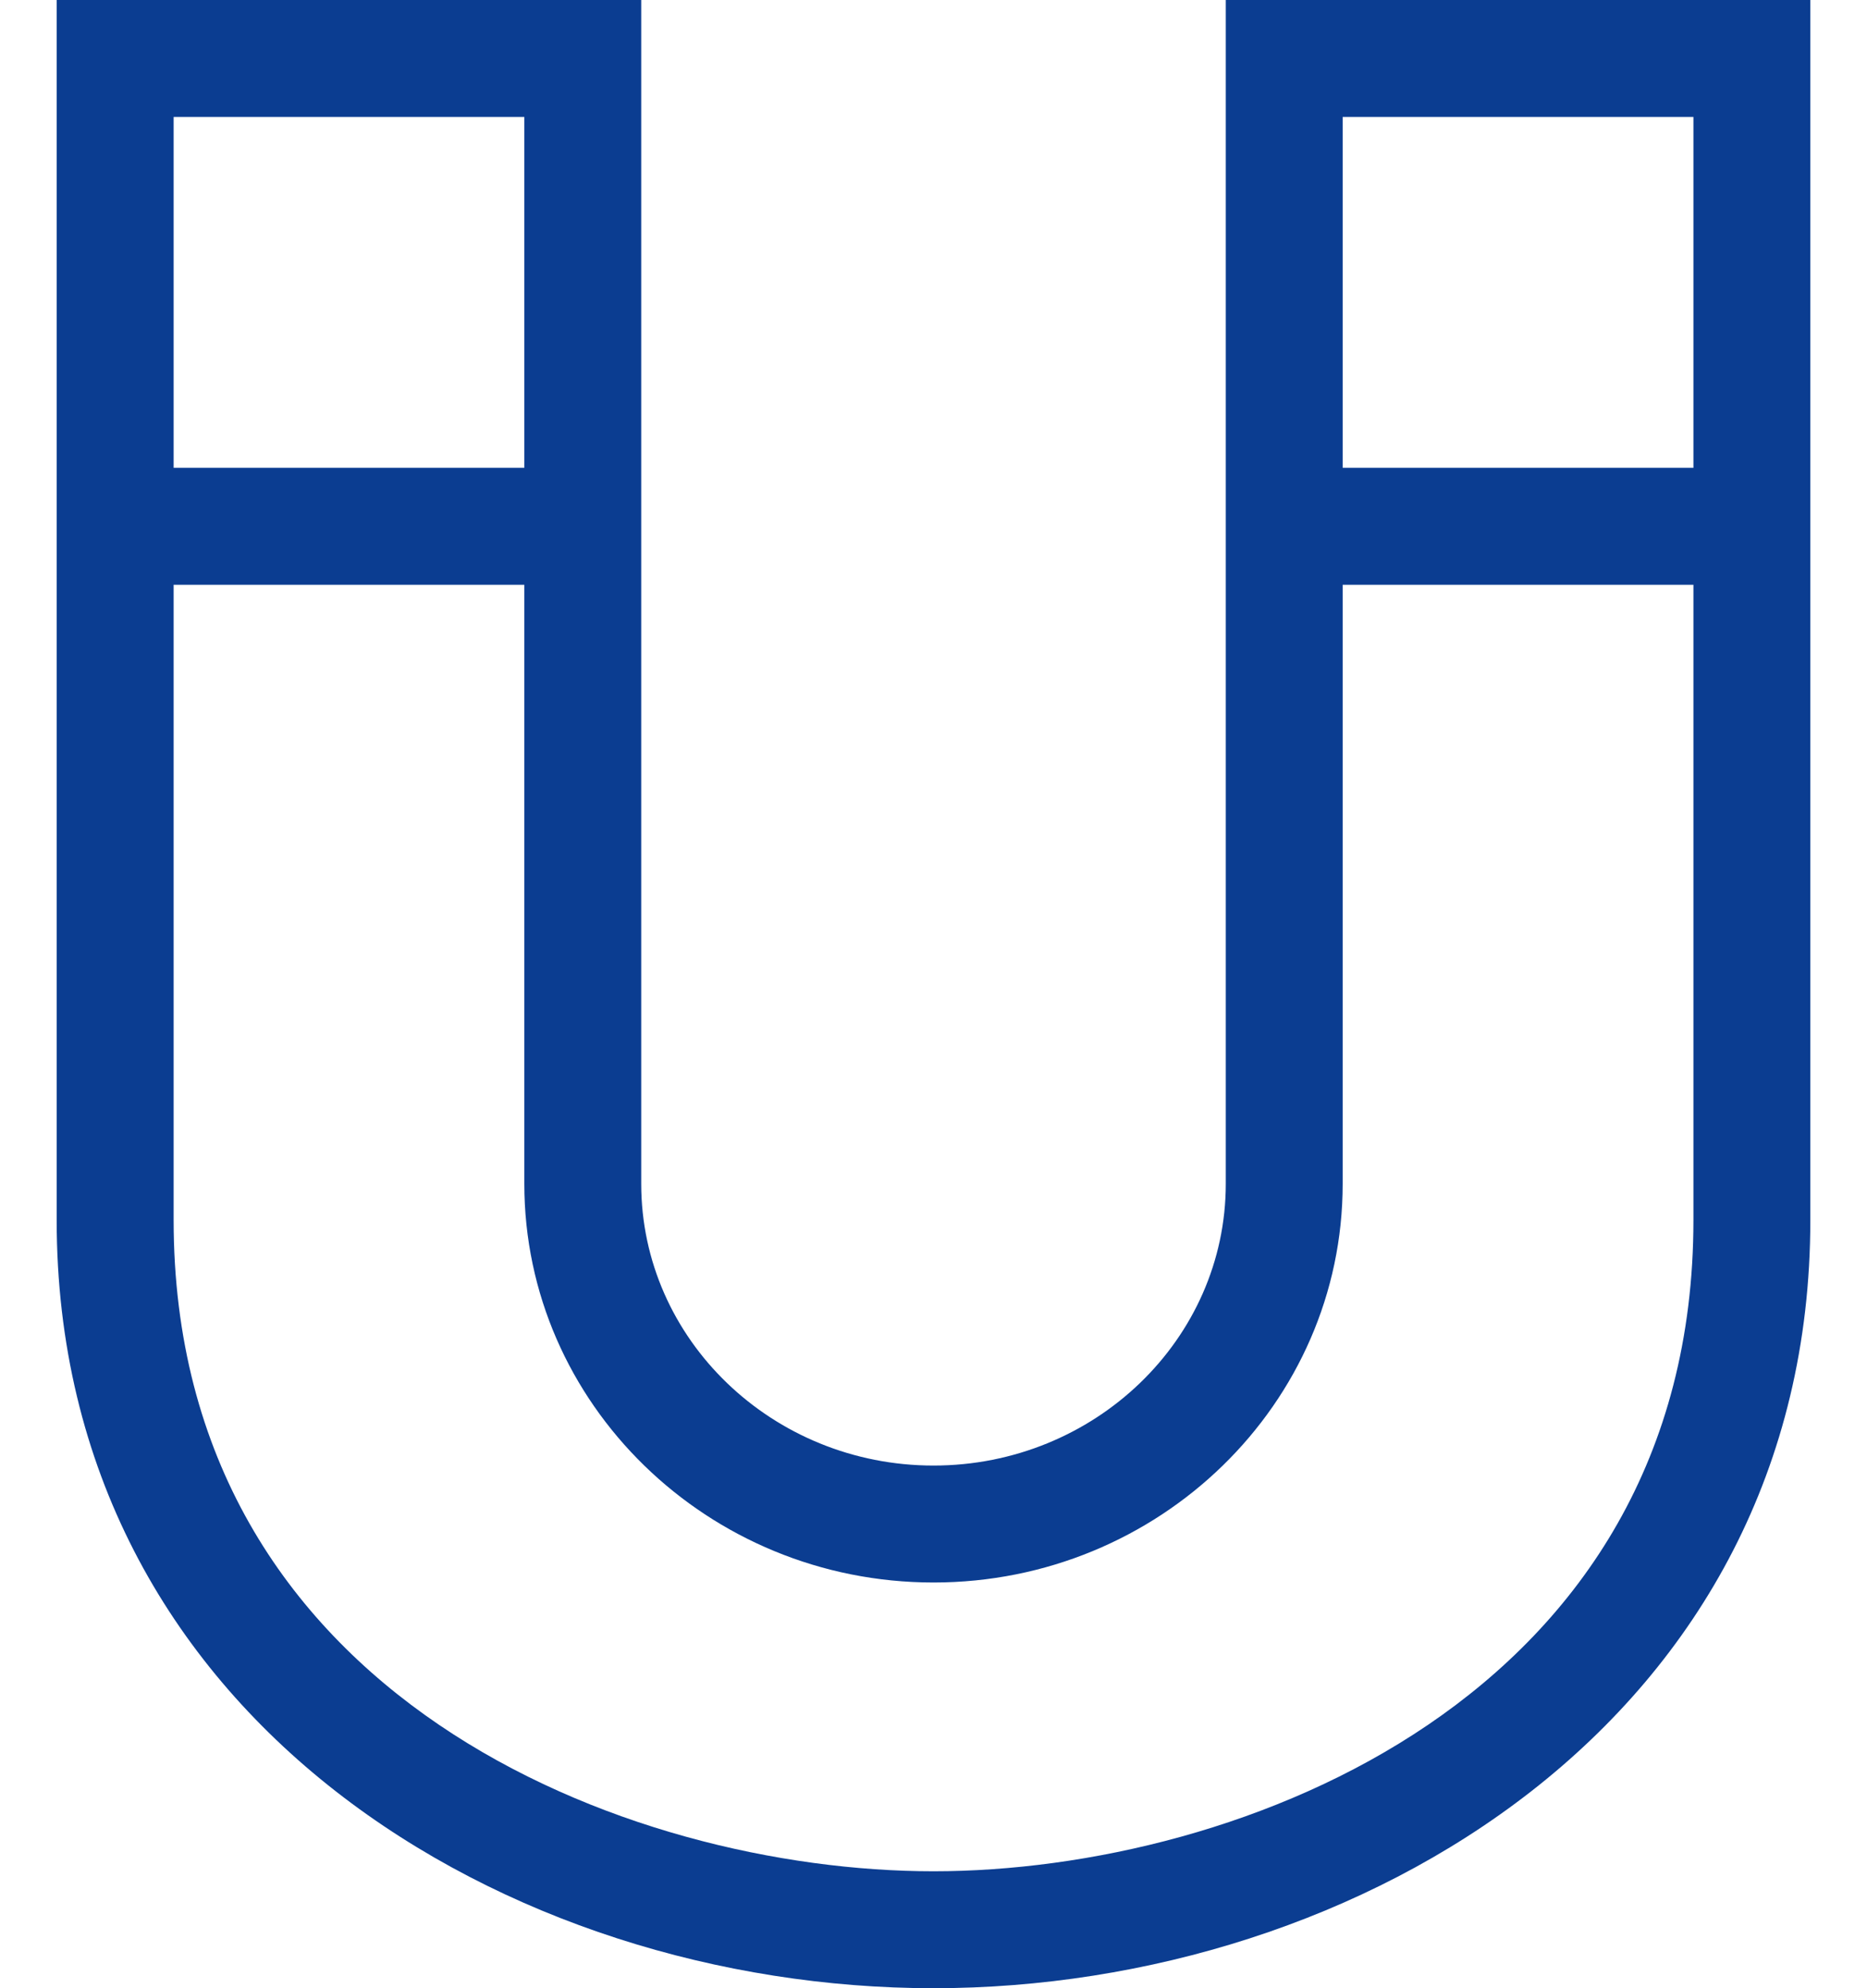
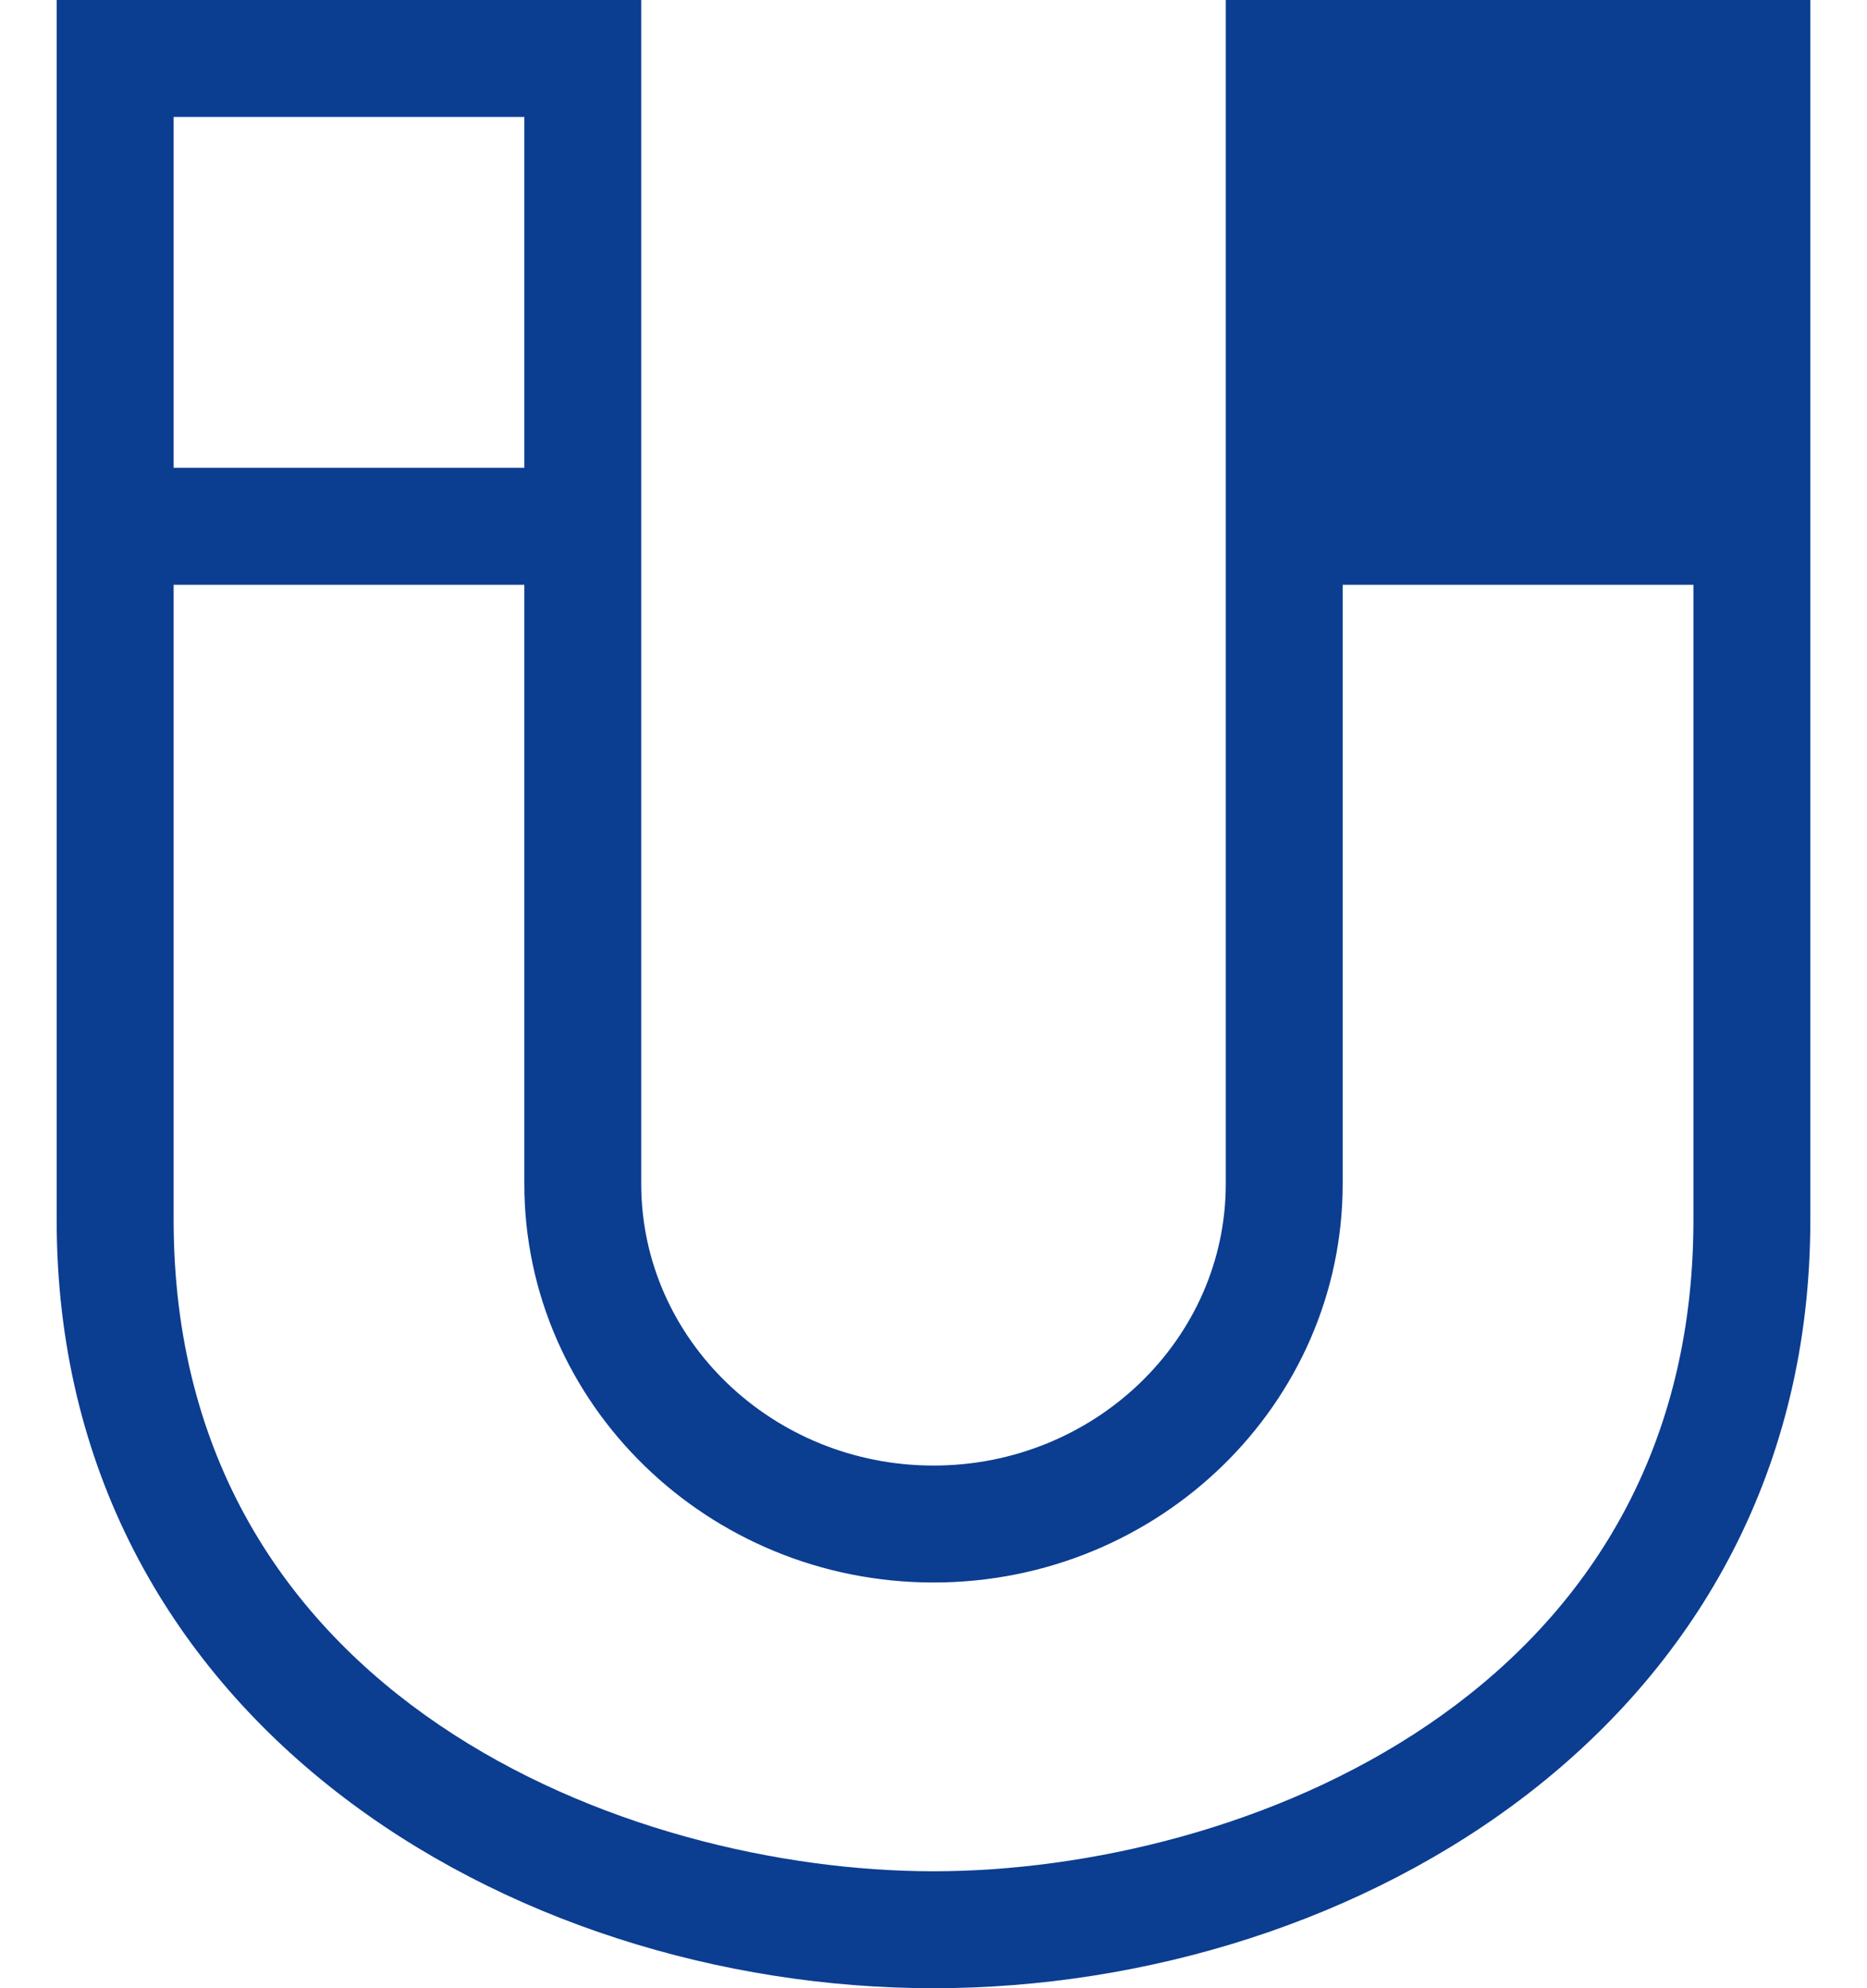
<svg xmlns="http://www.w3.org/2000/svg" width="31" height="33" viewBox="0 0 31 33" fill="none">
-   <path d="M20.353 0V19.649C20.353 22.228 18.175 24.325 15.5 24.325C12.825 24.325 10.647 22.228 10.647 19.649V0H0.941V20.25C0.941 28.531 8.442 33 15.5 33C22.558 33 30.059 28.531 30.059 20.25V0H20.353ZM28.118 1.941V7.765H22.294V1.941H28.118ZM8.706 1.941V7.765H2.883V1.941H8.706ZM15.5 31.059C10.428 31.059 2.883 28.18 2.883 20.25V9.706H8.706V19.649C8.706 23.298 11.754 26.266 15.5 26.266C19.247 26.266 22.294 23.298 22.294 19.649V9.706H28.118V20.25C28.118 28.18 20.573 31.059 15.5 31.059Z" fill="#0B3D91" />
+   <path d="M20.353 0V19.649C20.353 22.228 18.175 24.325 15.5 24.325C12.825 24.325 10.647 22.228 10.647 19.649V0H0.941V20.25C0.941 28.531 8.442 33 15.5 33C22.558 33 30.059 28.531 30.059 20.25V0H20.353ZM28.118 1.941H22.294V1.941H28.118ZM8.706 1.941V7.765H2.883V1.941H8.706ZM15.5 31.059C10.428 31.059 2.883 28.18 2.883 20.25V9.706H8.706V19.649C8.706 23.298 11.754 26.266 15.5 26.266C19.247 26.266 22.294 23.298 22.294 19.649V9.706H28.118V20.25C28.118 28.18 20.573 31.059 15.5 31.059Z" fill="#0B3D91" />
</svg>